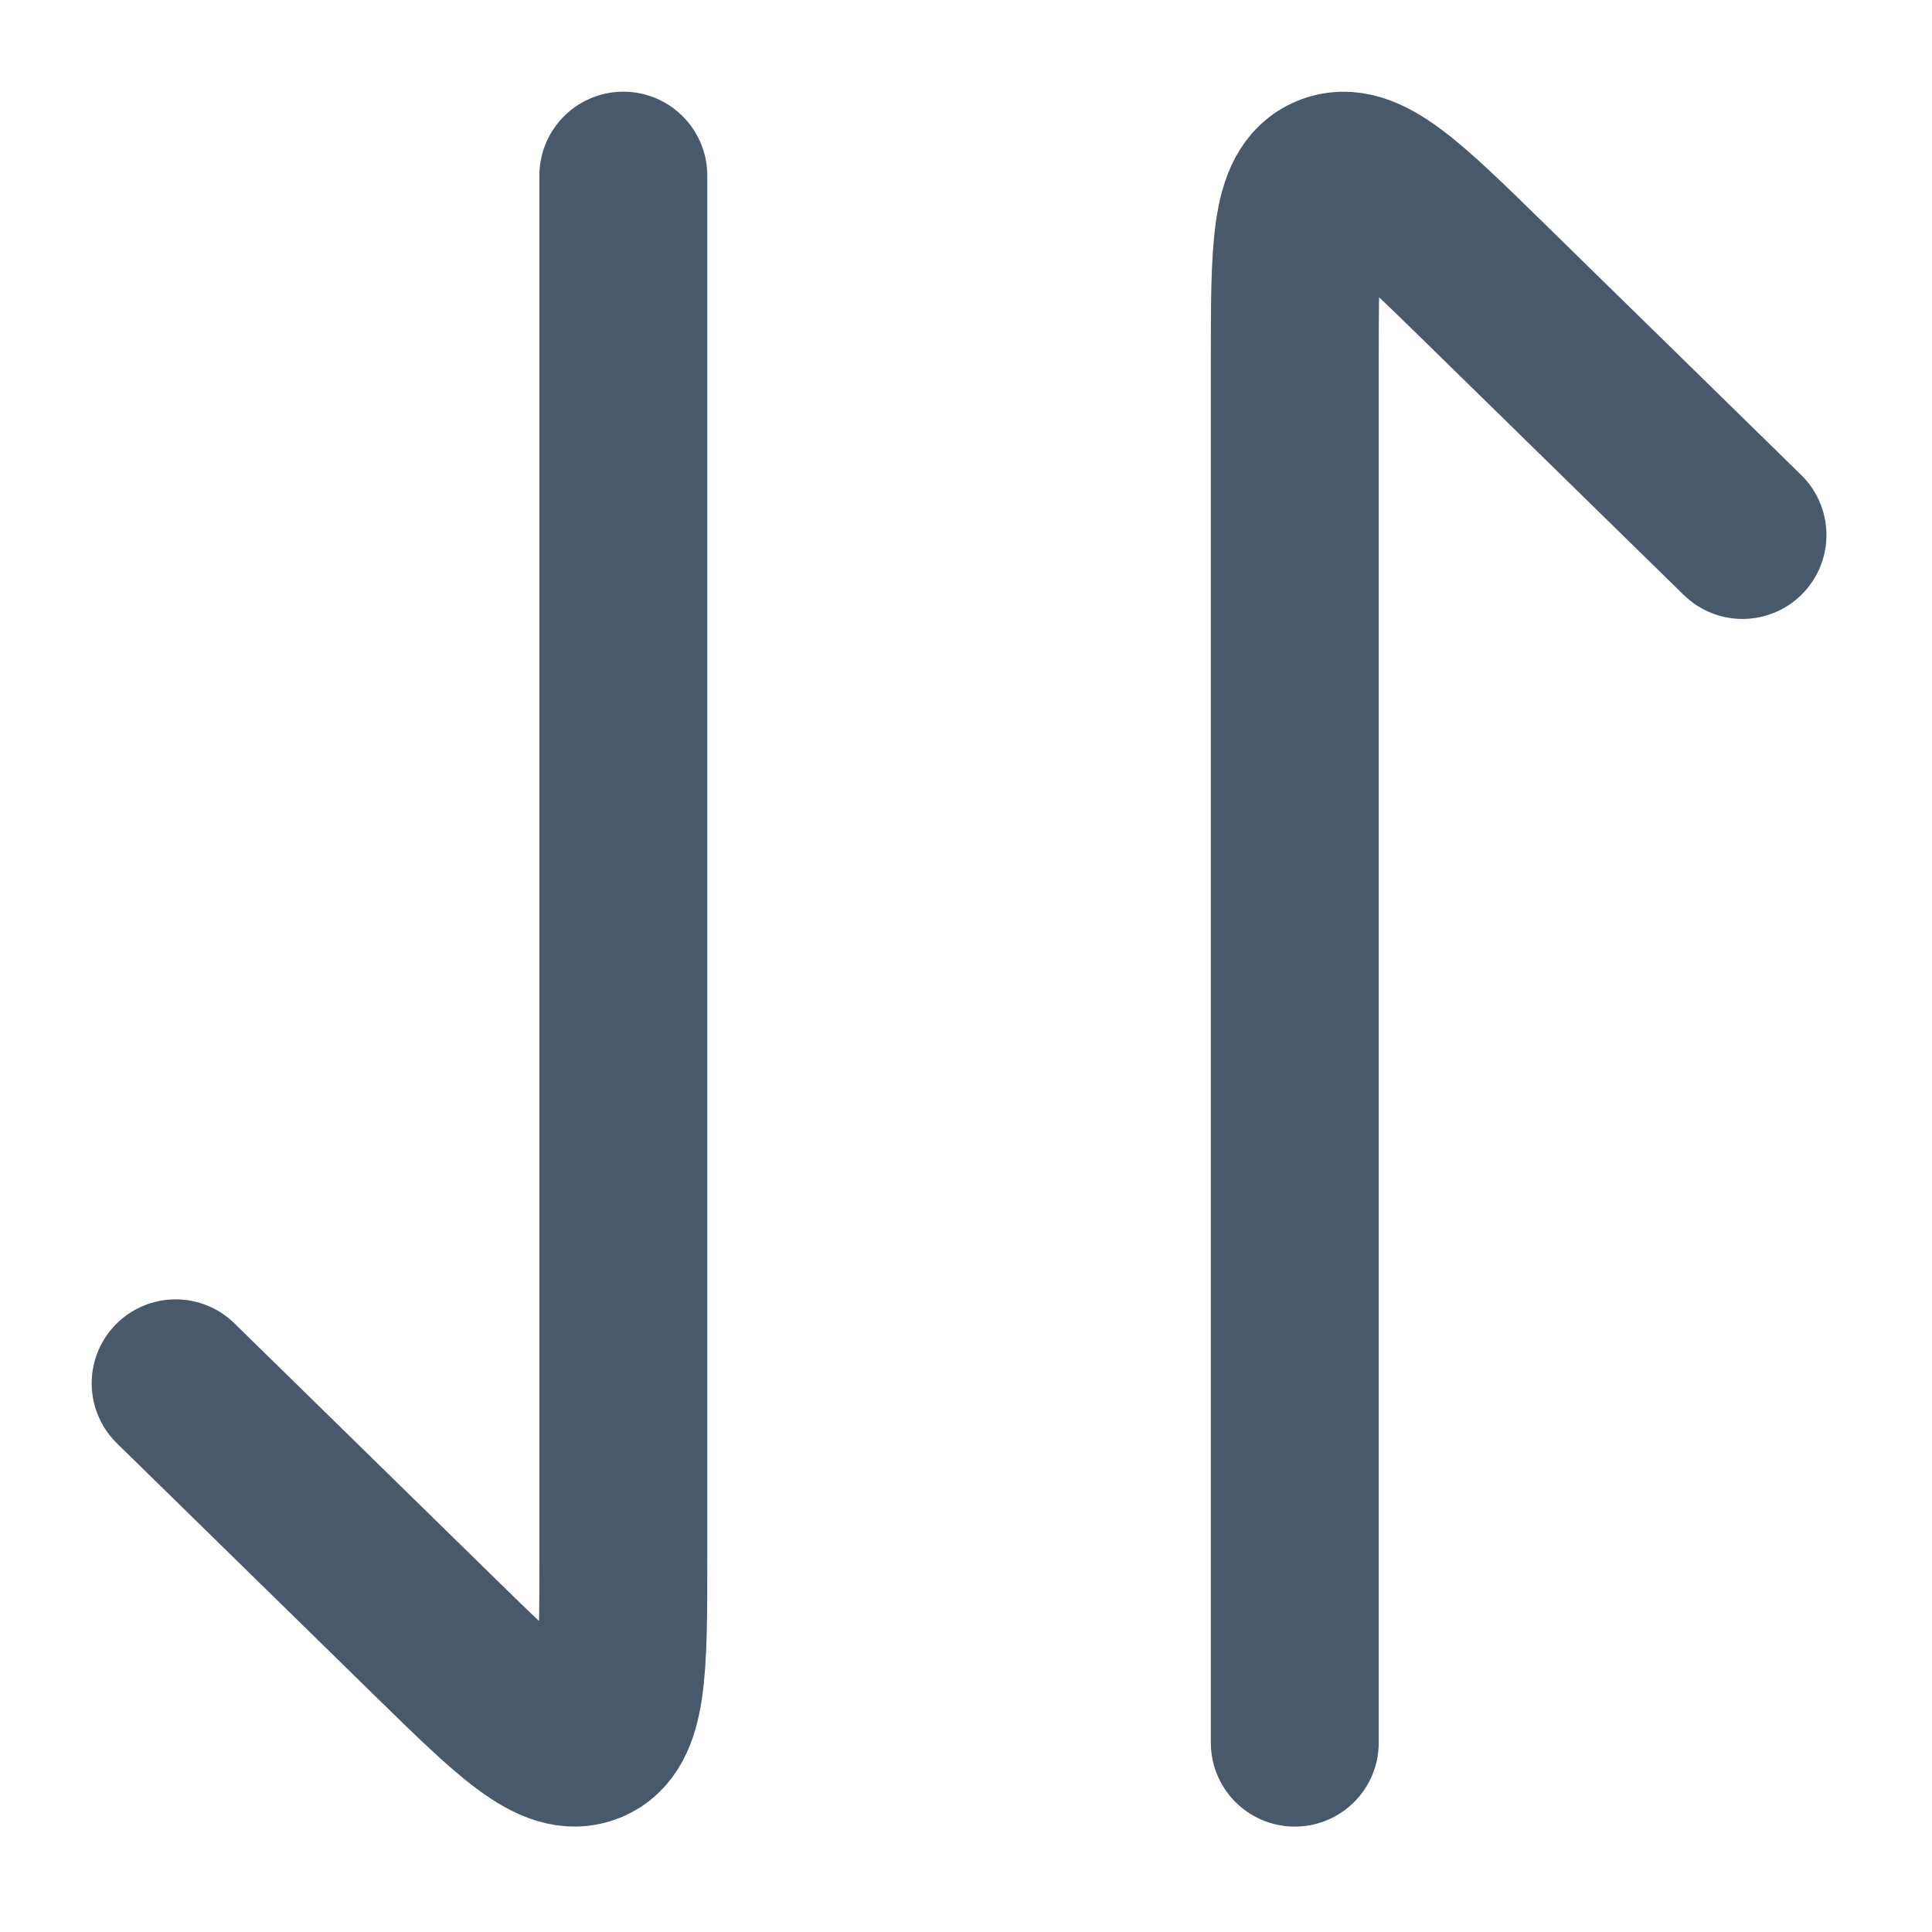
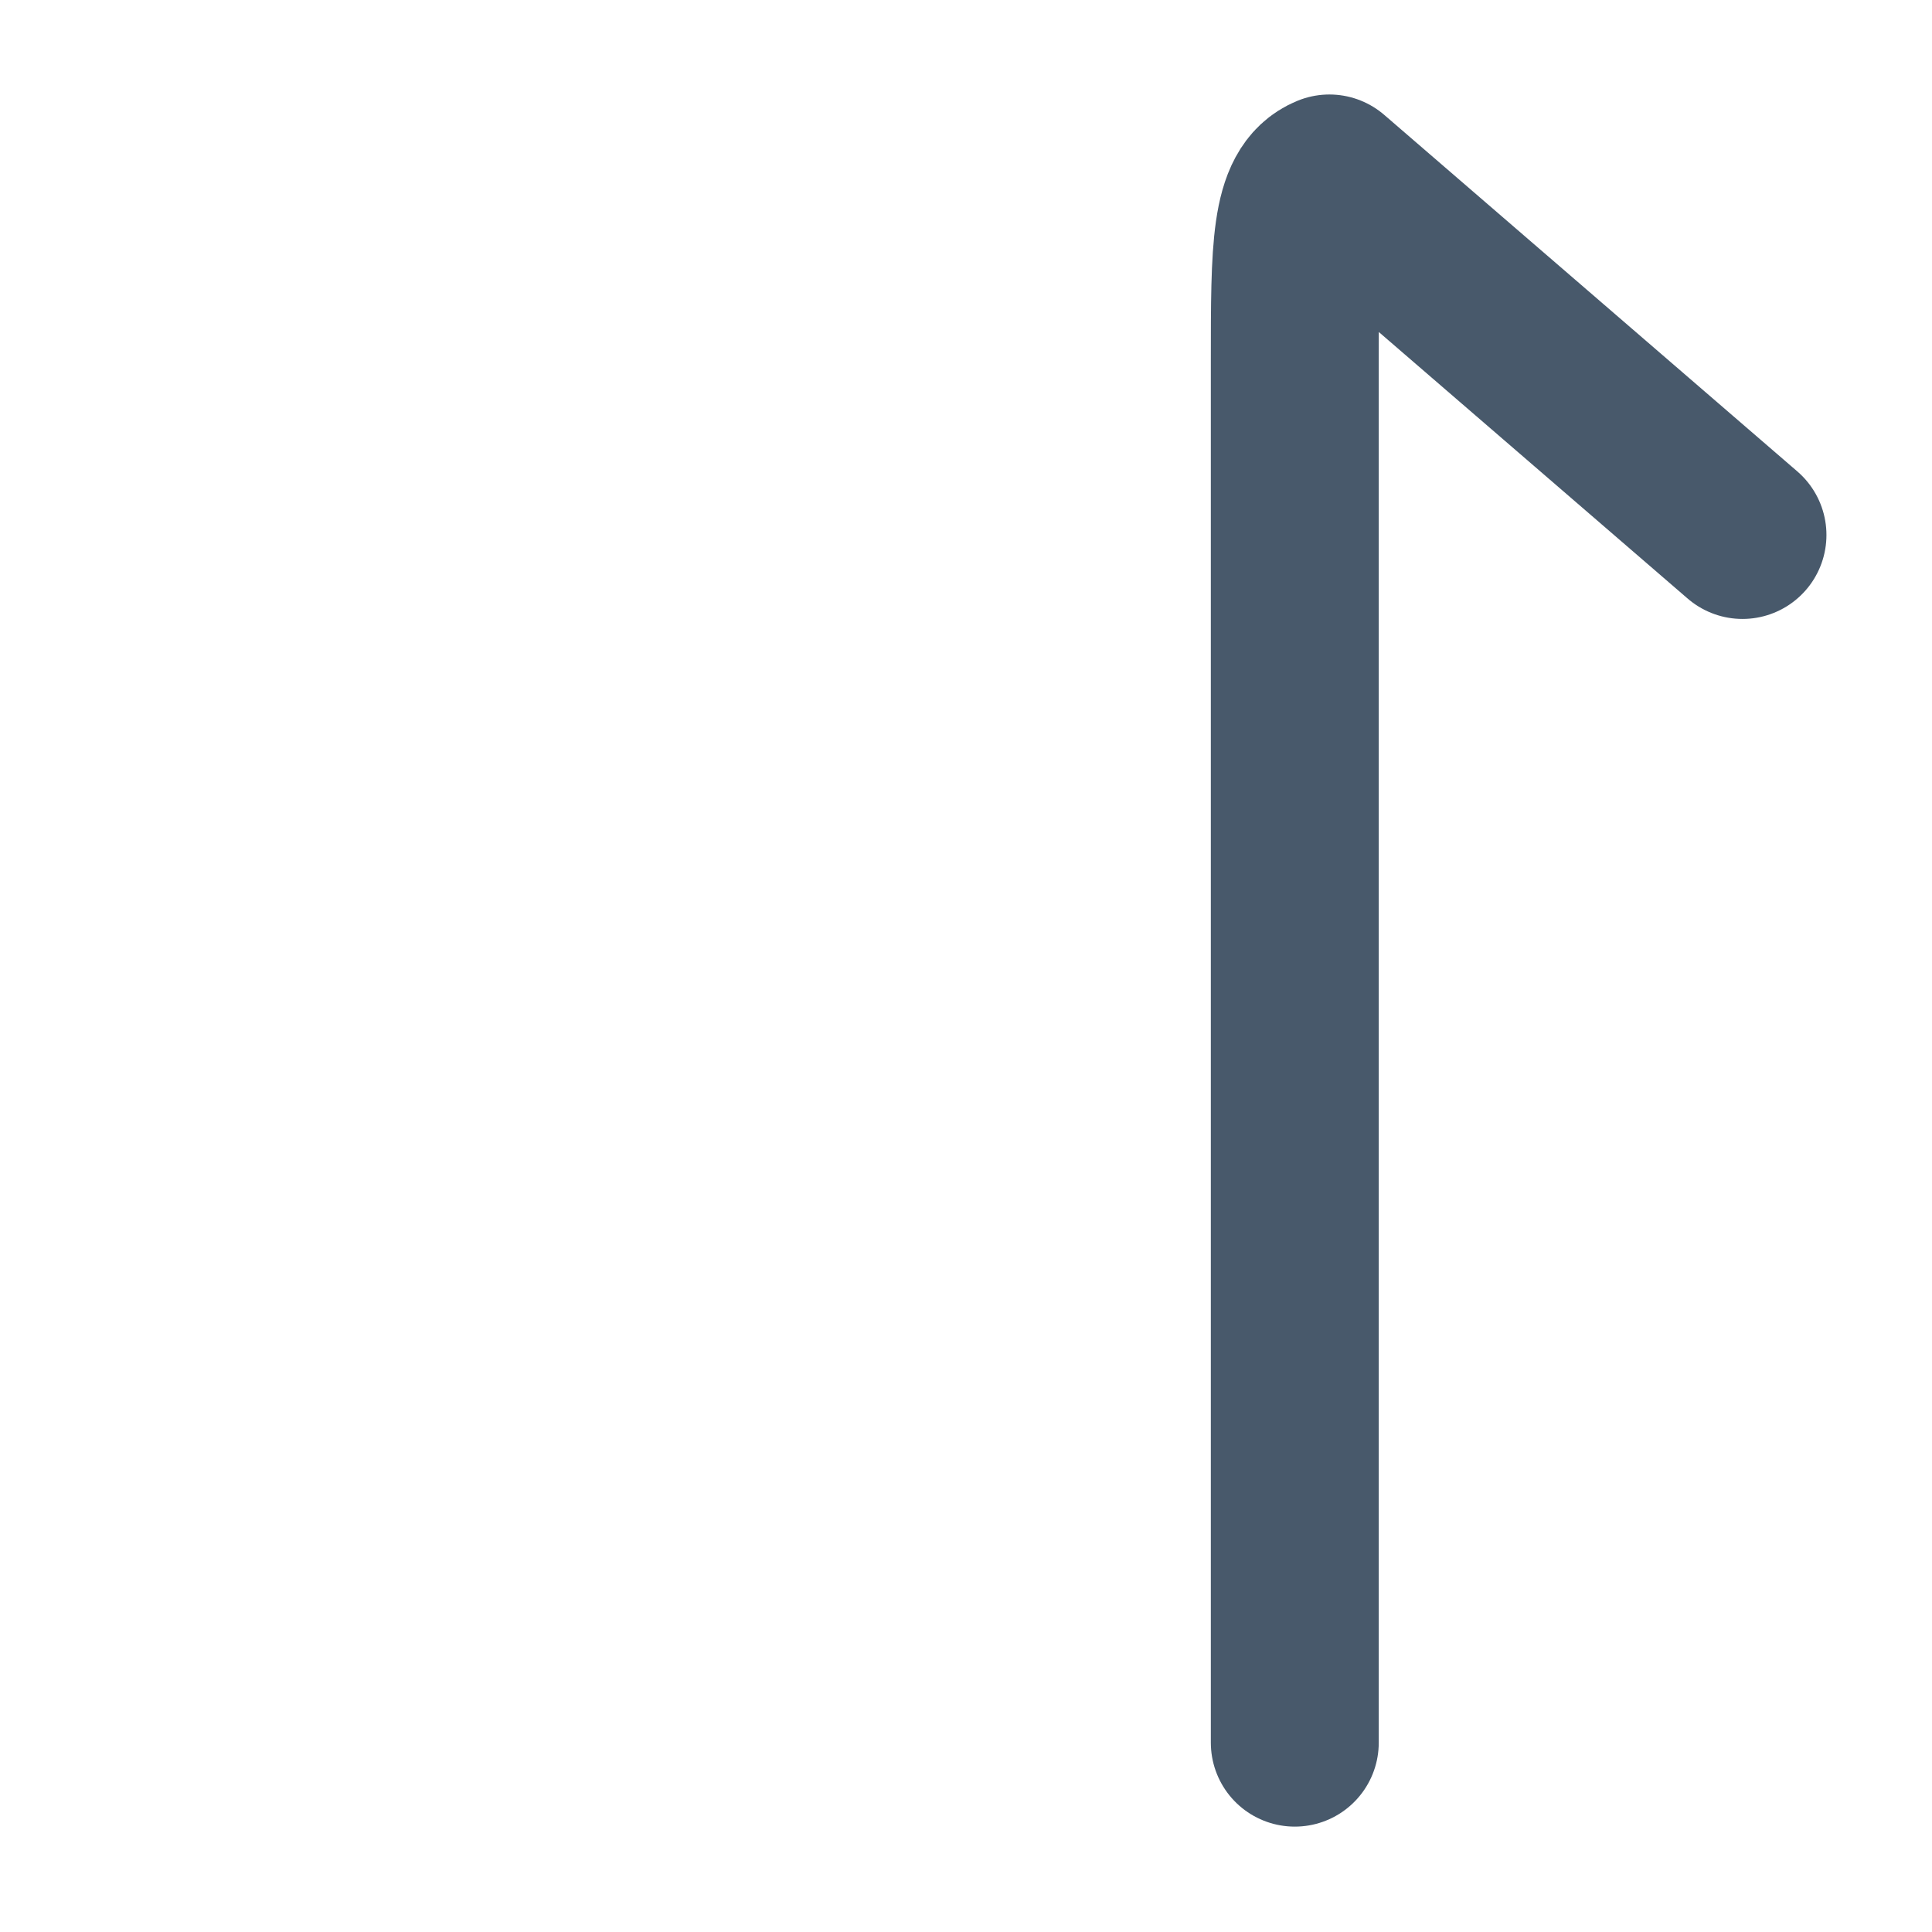
<svg xmlns="http://www.w3.org/2000/svg" fill="none" height="100%" overflow="visible" preserveAspectRatio="none" style="display: block;" viewBox="0 0 11 11" width="100%">
  <g id="elements">
-     <path d="M7.372 9.922L7.372 2.057C7.372 1.416 7.372 1.096 7.569 1.016C7.766 0.936 7.997 1.163 8.46 1.616L9.921 3.046" id="Vector" stroke="#48596B" stroke-linecap="round" stroke-linejoin="round" stroke-width="0.956" />
-     <path d="M3.549 1L3.549 8.865C3.549 9.506 3.549 9.826 3.352 9.906C3.155 9.986 2.924 9.759 2.461 9.306L1 7.876" id="Vector_2" stroke="#48596B" stroke-linecap="round" stroke-linejoin="round" stroke-width="0.956" />
+     <path d="M7.372 9.922L7.372 2.057C7.372 1.416 7.372 1.096 7.569 1.016L9.921 3.046" id="Vector" stroke="#48596B" stroke-linecap="round" stroke-linejoin="round" stroke-width="0.956" />
  </g>
</svg>